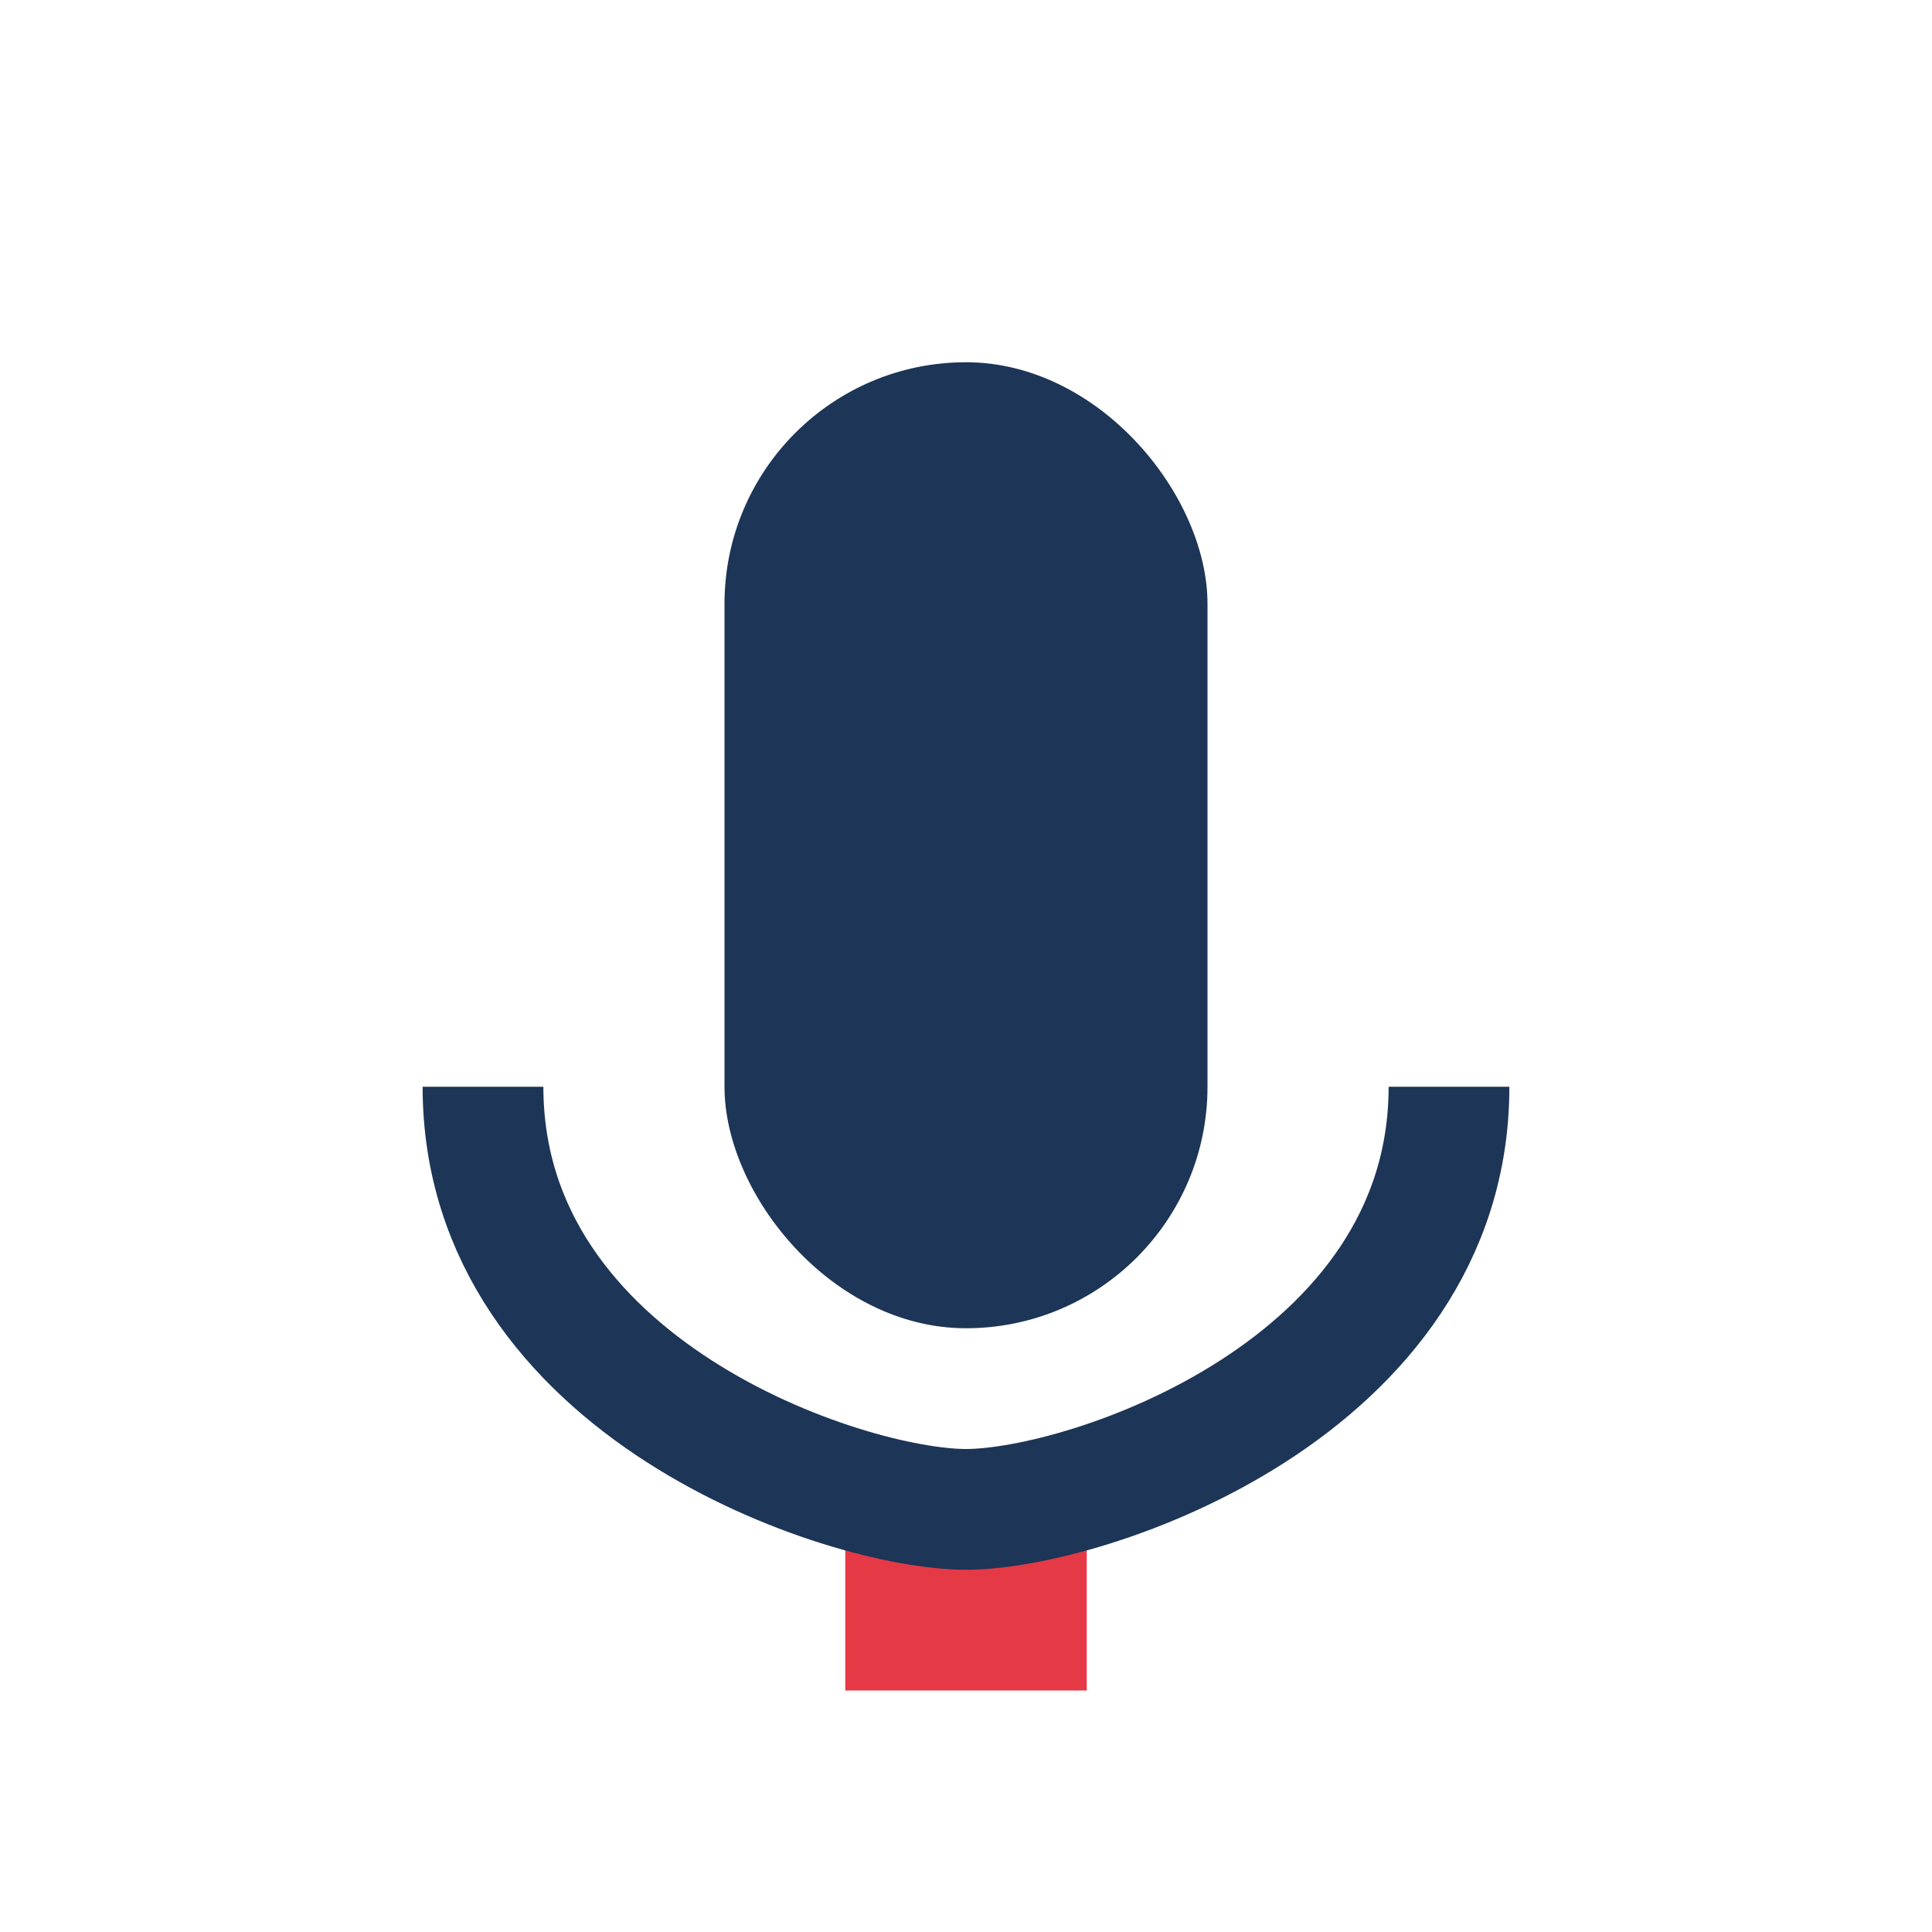
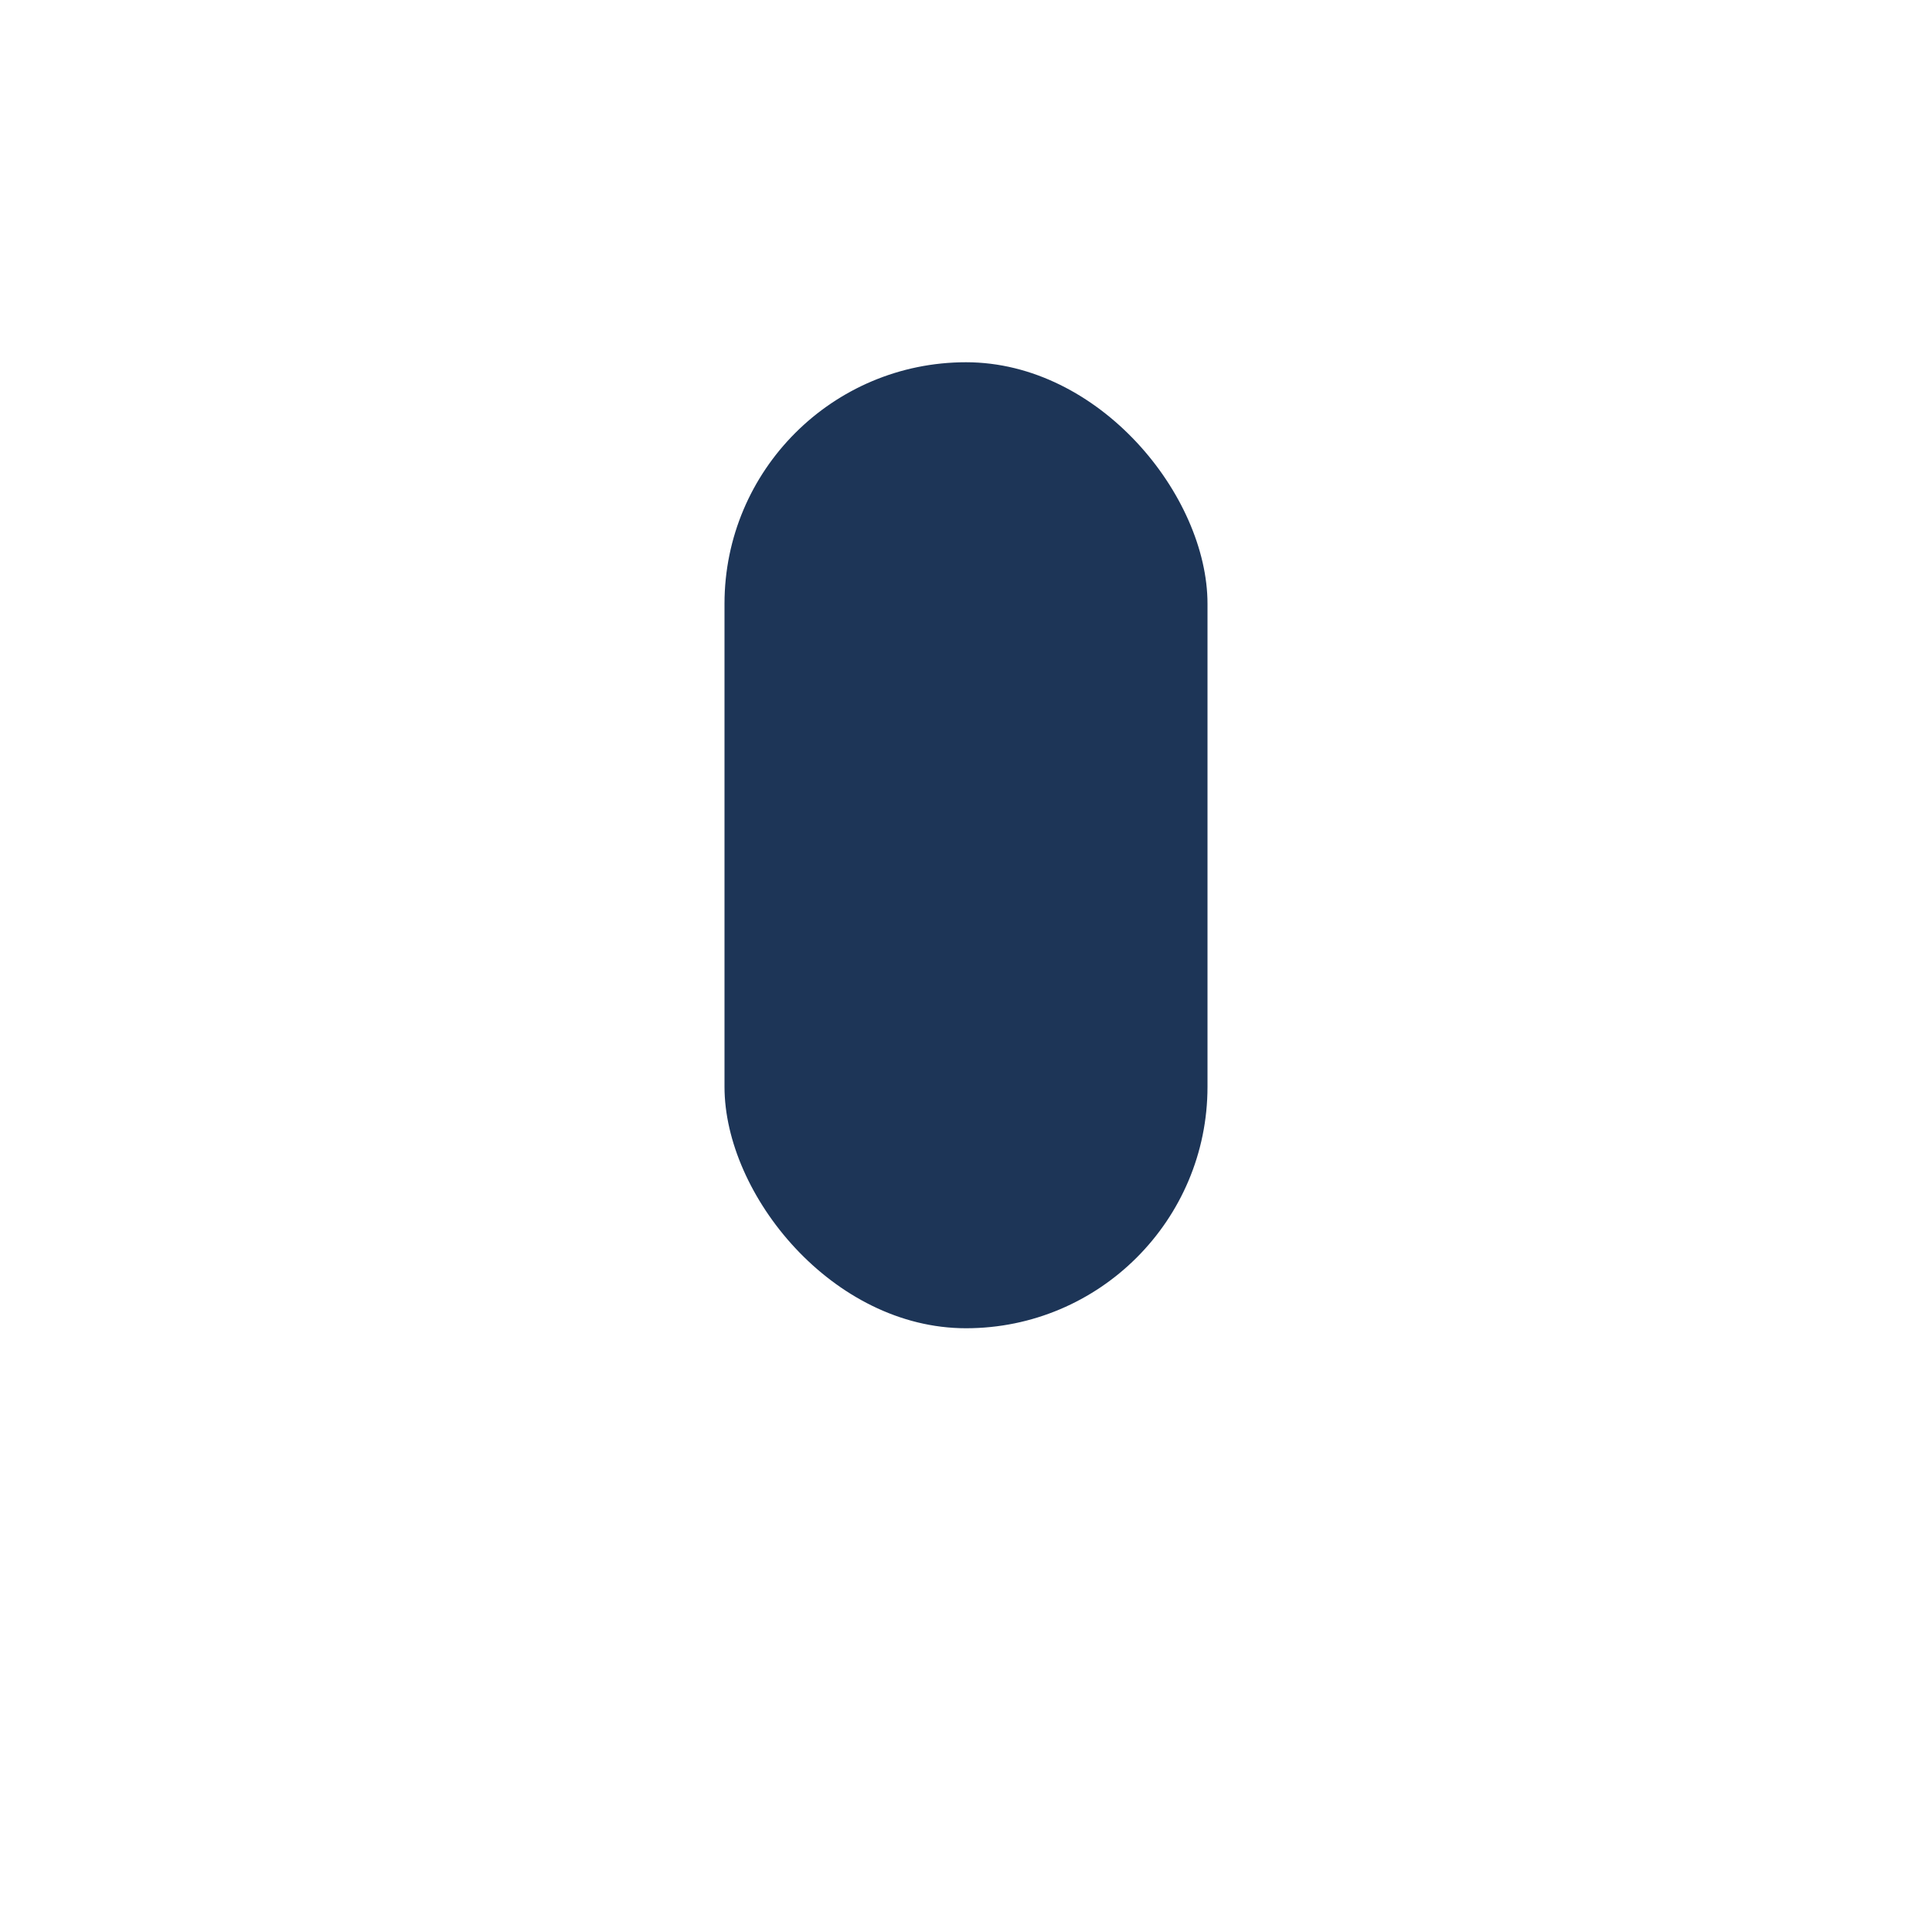
<svg xmlns="http://www.w3.org/2000/svg" width="32" height="32" viewBox="0 0 32 32">
  <rect x="12" y="6" width="8" height="16" rx="4" fill="#1D3557" />
-   <rect x="14" y="24" width="4" height="4" fill="#E63946" />
-   <path d="M8 18c0 5 6 7 8 7s8-2 8-7" stroke="#1D3557" stroke-width="2" fill="none" />
</svg>